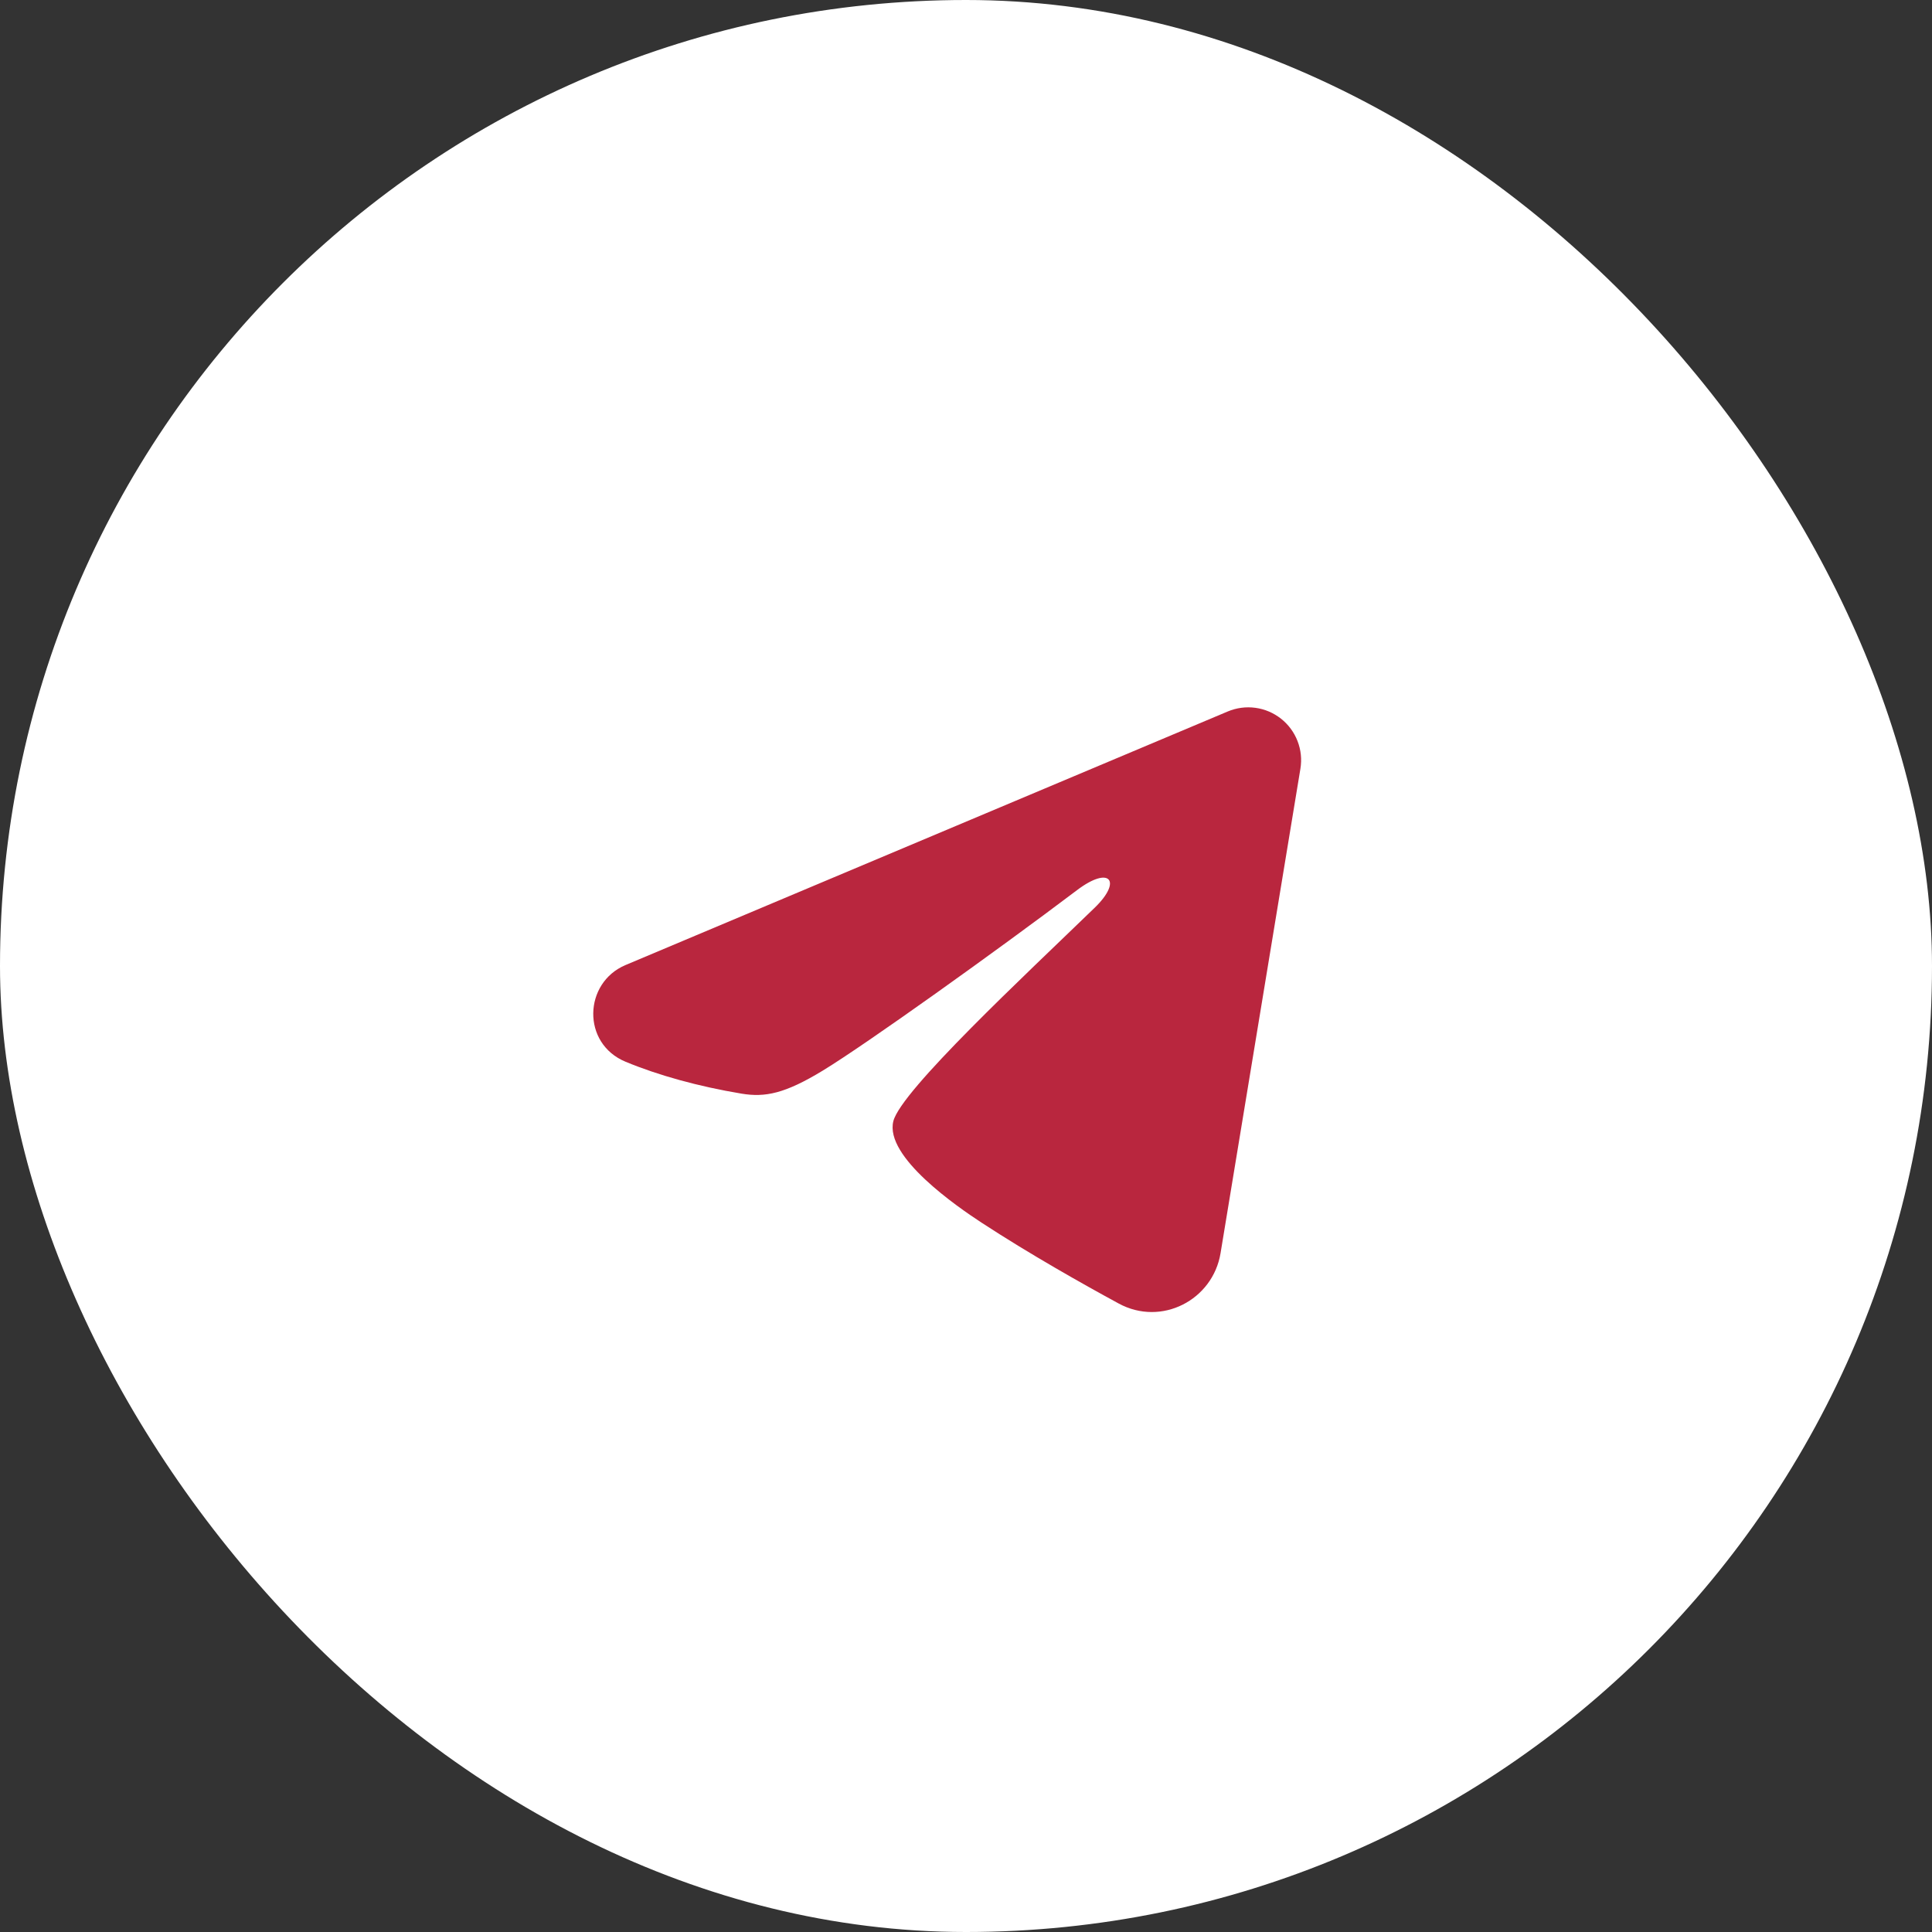
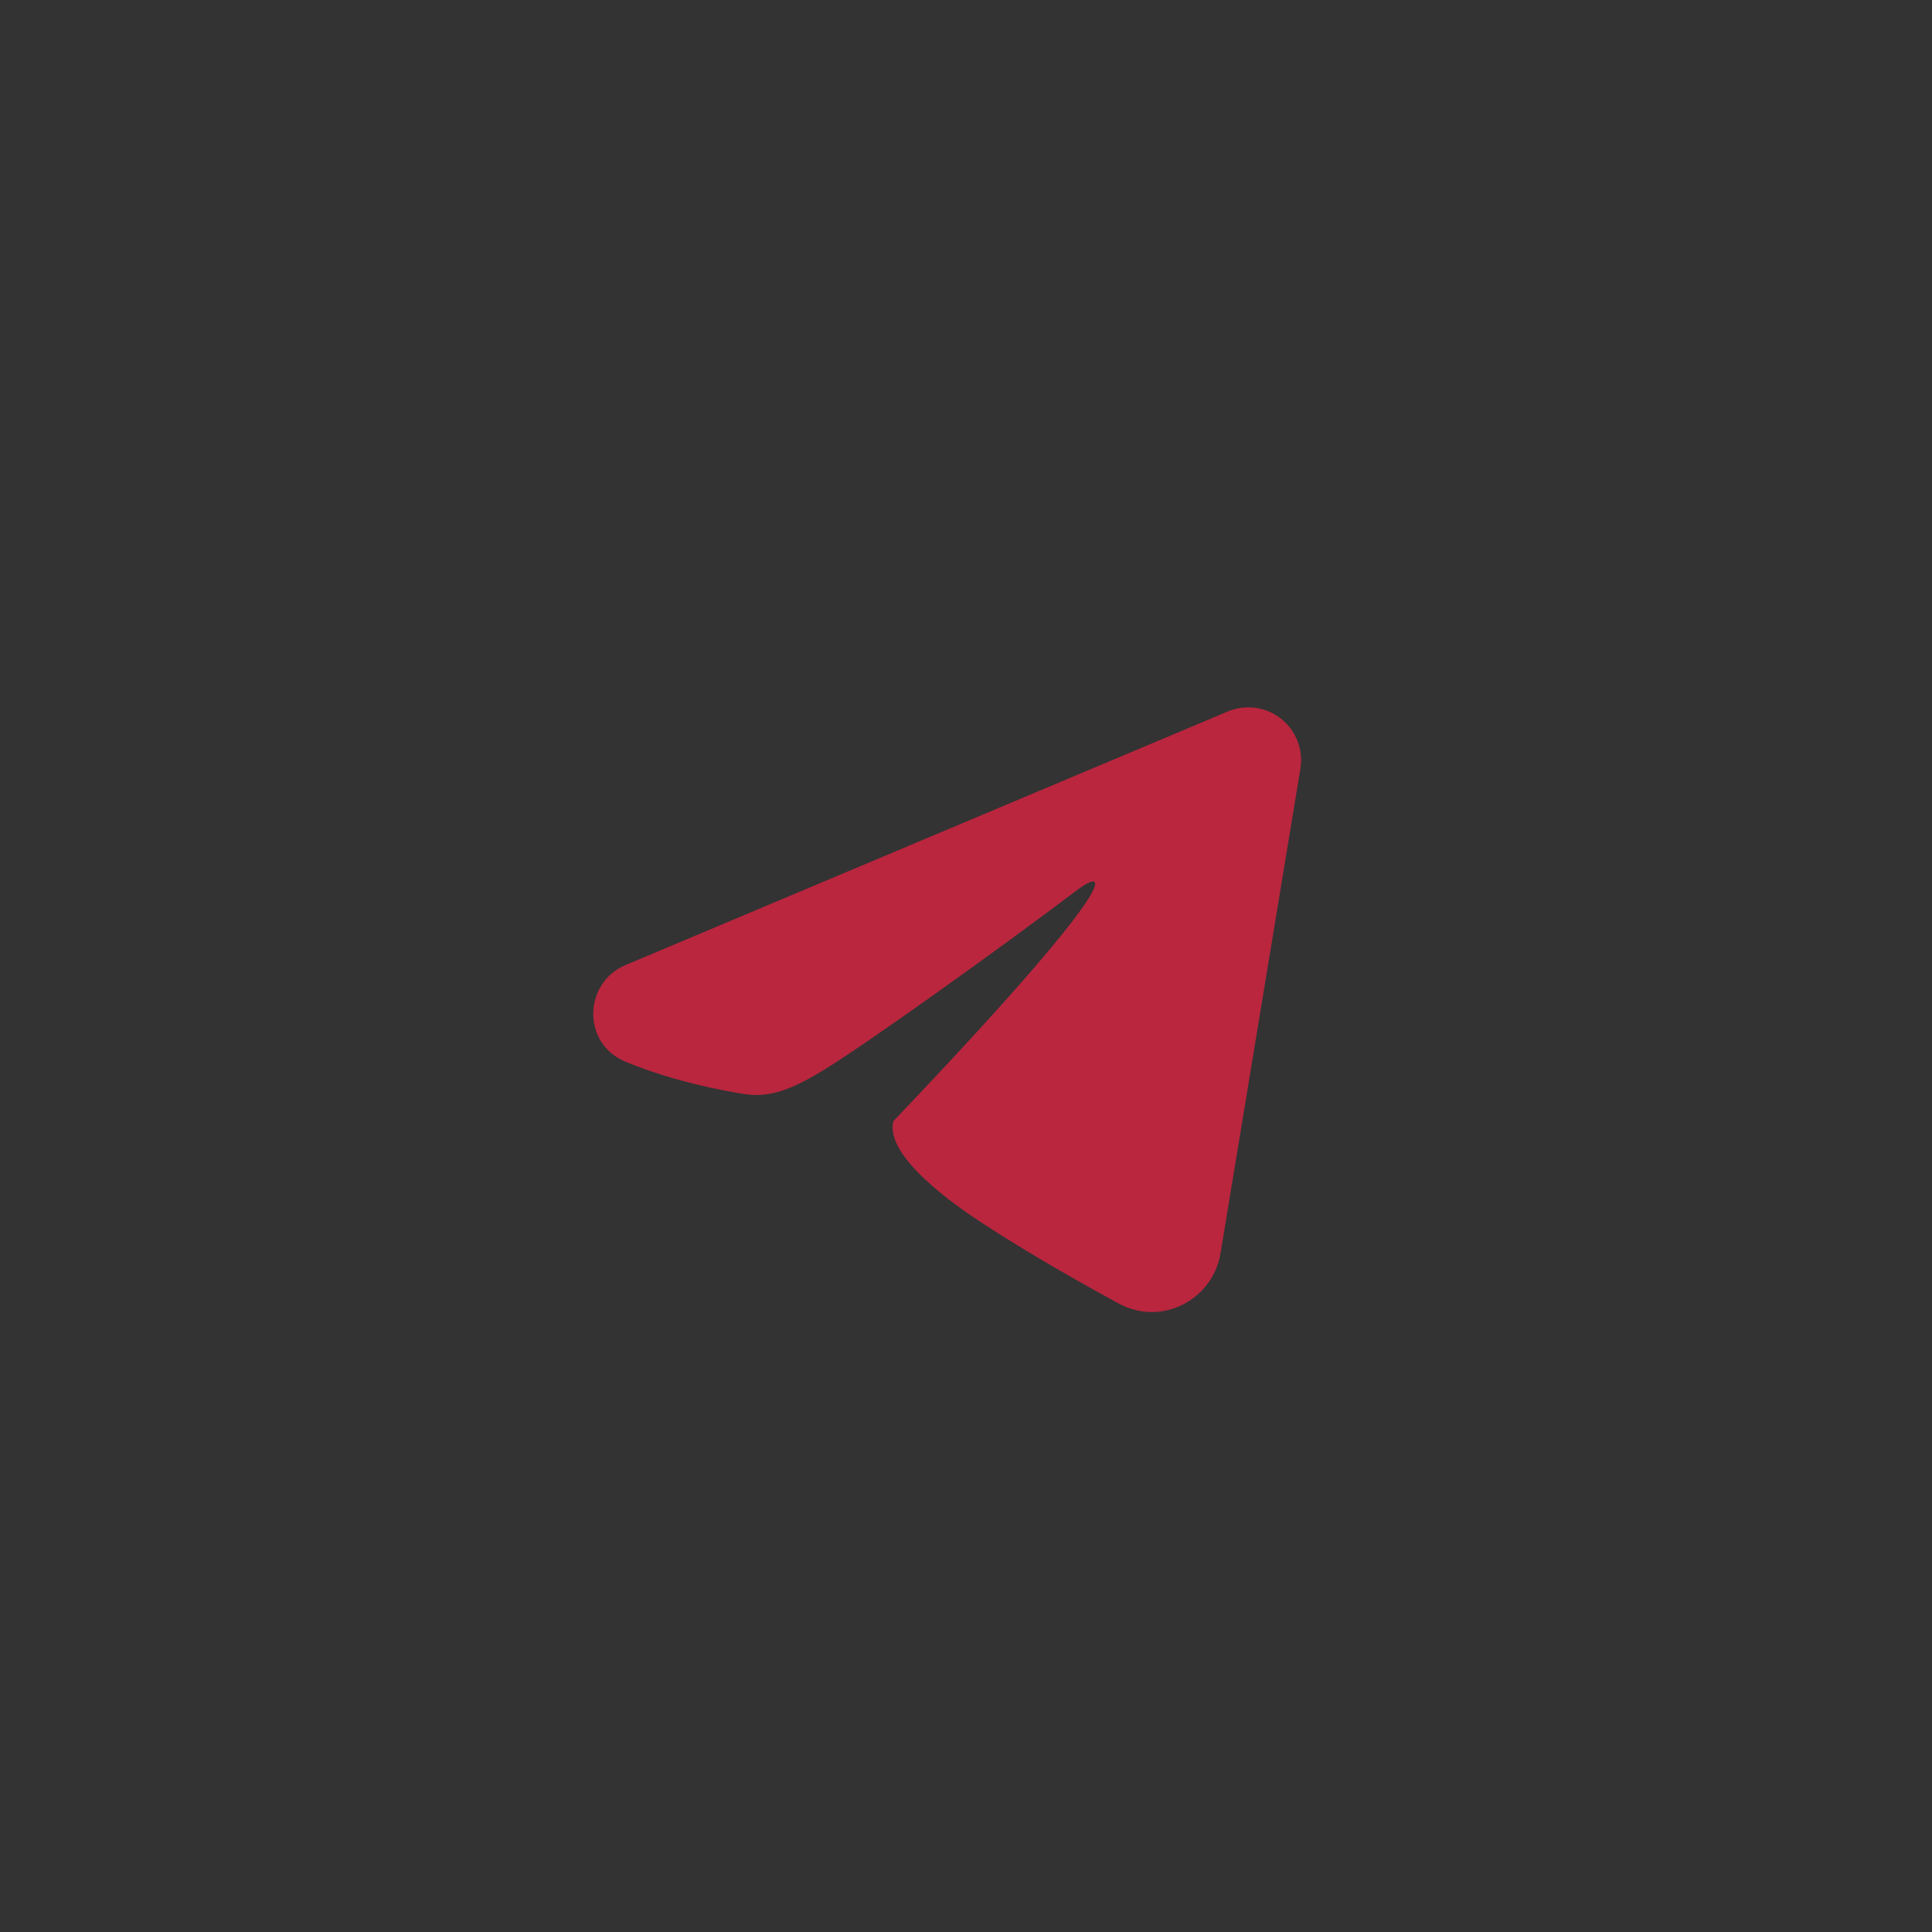
<svg xmlns="http://www.w3.org/2000/svg" width="80" height="80" viewBox="0 0 80 80" fill="none">
  <rect x="0" y="0" width="80" height="80" fill="#333333" stroke="none" />
-   <rect width="80" height="80" rx="40" fill="white" />
-   <path fill-rule="evenodd" clip-rule="evenodd" d="M50.84 29.46C51.2 29.309 51.595 29.256 51.982 29.309C52.37 29.361 52.736 29.517 53.043 29.759C53.35 30.001 53.587 30.321 53.728 30.686C53.87 31.05 53.911 31.446 53.847 31.832L50.54 51.894C50.219 53.829 48.096 54.939 46.321 53.975C44.836 53.169 42.631 51.926 40.648 50.63C39.656 49.981 36.618 47.902 36.992 46.424C37.313 45.159 42.417 40.408 45.333 37.583C46.478 36.474 45.956 35.833 44.604 36.854C41.247 39.389 35.857 43.243 34.075 44.328C32.503 45.285 31.683 45.448 30.703 45.285C28.916 44.987 27.257 44.526 25.904 43.965C24.075 43.207 24.164 40.692 25.903 39.96L50.84 29.46Z" fill="#B9263E" />
+   <path fill-rule="evenodd" clip-rule="evenodd" d="M50.84 29.46C51.2 29.309 51.595 29.256 51.982 29.309C52.37 29.361 52.736 29.517 53.043 29.759C53.35 30.001 53.587 30.321 53.728 30.686C53.87 31.05 53.911 31.446 53.847 31.832L50.54 51.894C50.219 53.829 48.096 54.939 46.321 53.975C44.836 53.169 42.631 51.926 40.648 50.63C39.656 49.981 36.618 47.902 36.992 46.424C46.478 36.474 45.956 35.833 44.604 36.854C41.247 39.389 35.857 43.243 34.075 44.328C32.503 45.285 31.683 45.448 30.703 45.285C28.916 44.987 27.257 44.526 25.904 43.965C24.075 43.207 24.164 40.692 25.903 39.96L50.84 29.46Z" fill="#B9263E" />
</svg>